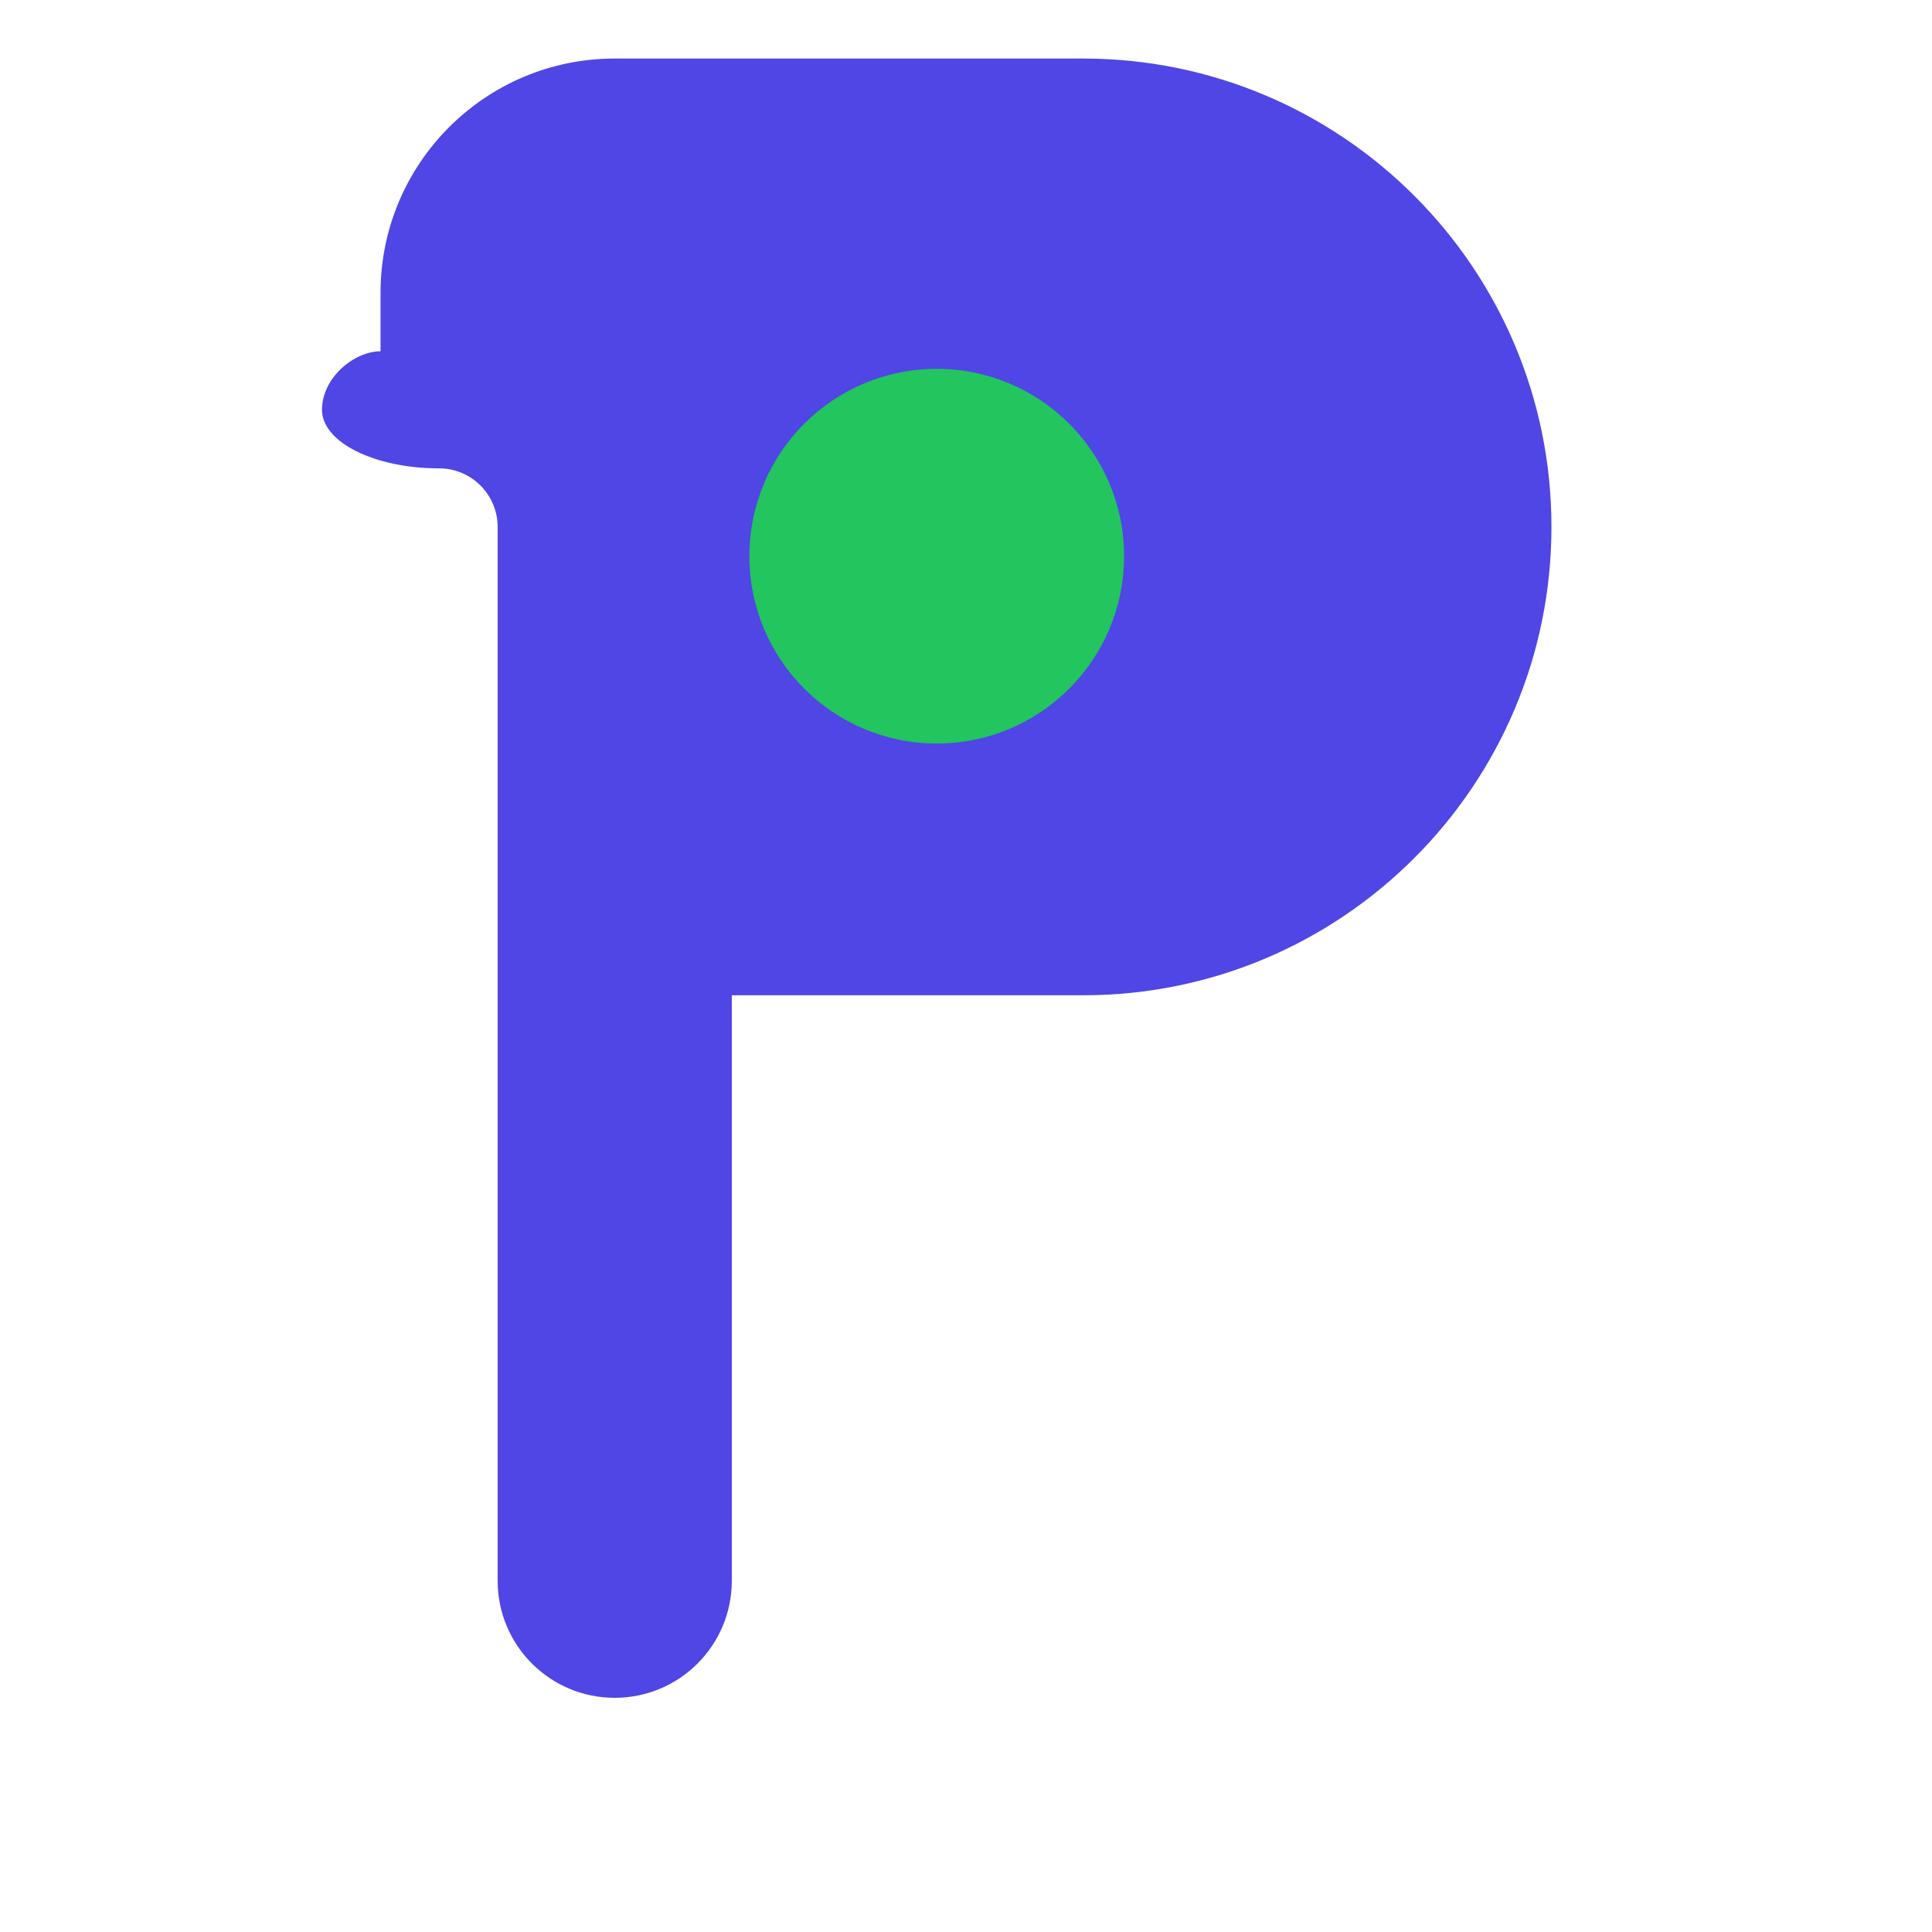
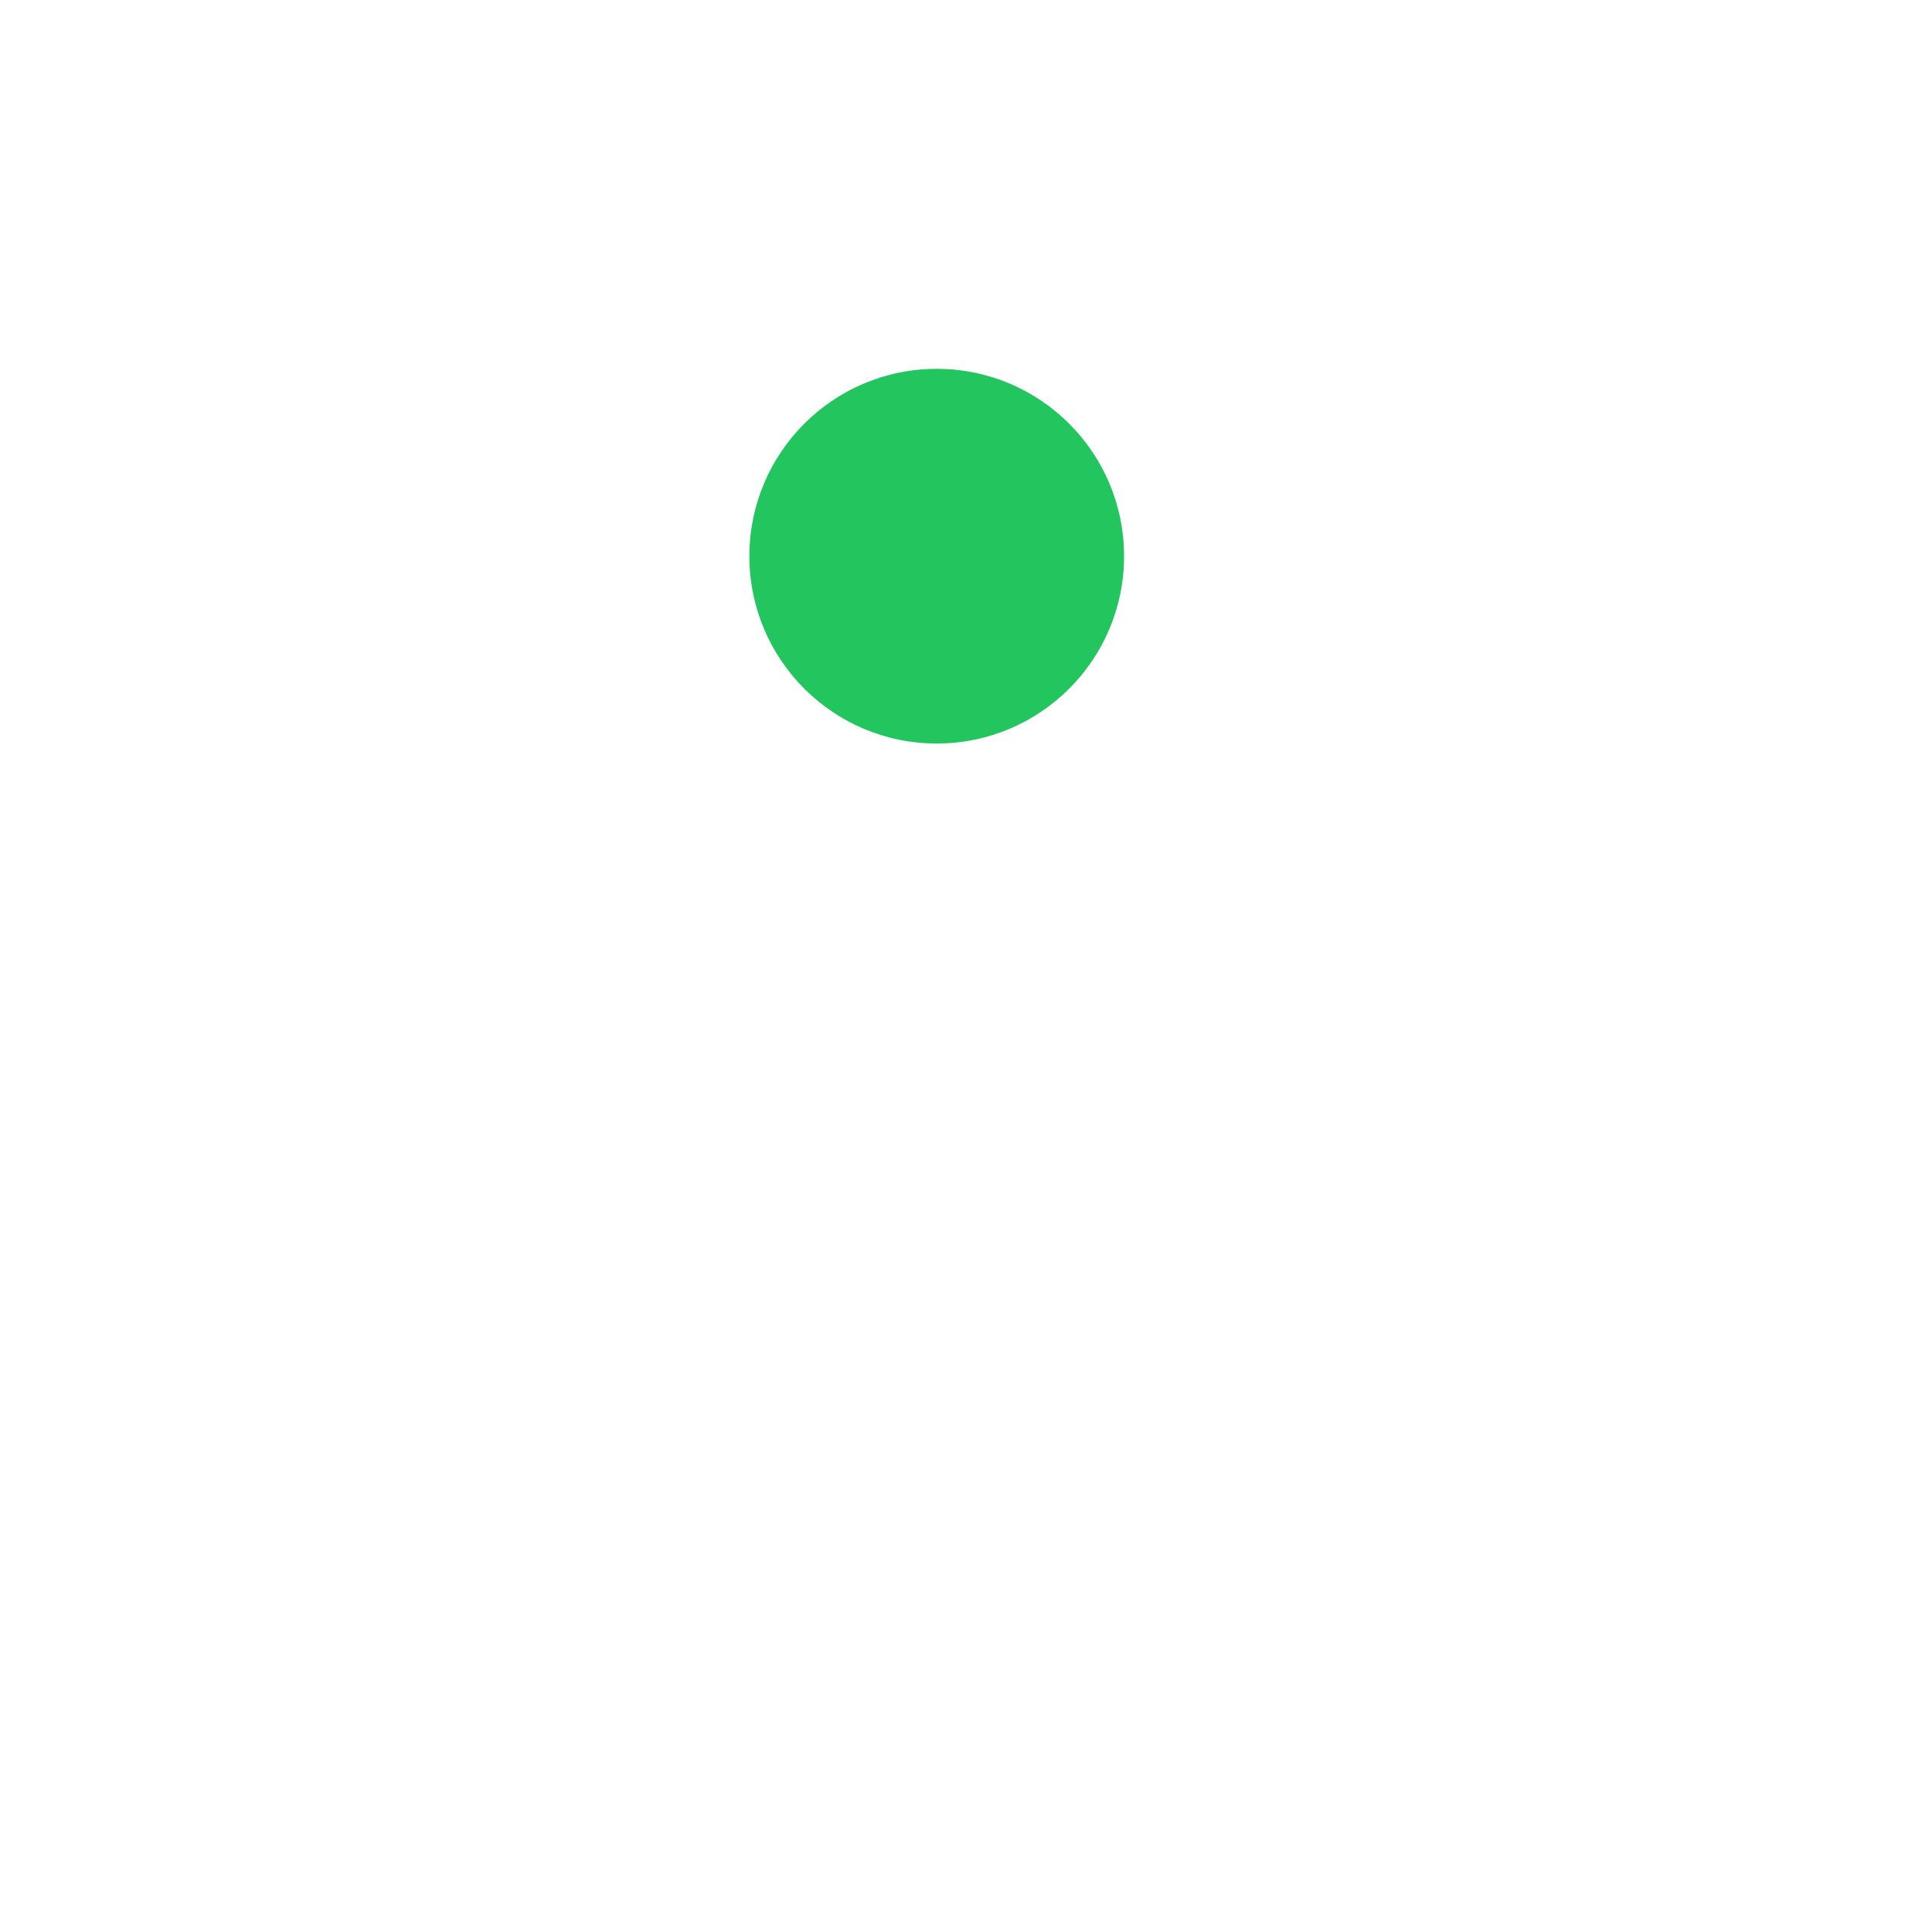
<svg xmlns="http://www.w3.org/2000/svg" width="64" height="64" viewBox="20 13 24 33">
  <style>
    .pal-icon-main { fill: #4F46E5; }   /* Indigo */
    .pal-icon-accent { fill: #22C55E; } /* Green */
  </style>
-   <path class="pal-icon-main" d="M22 18C22 15.791 23.791 14 26 14H34        C38.418 14 42 17.582 42 22C42 26.418 38.418 30 34 30H28V40        C28 41.105 27.105 42 26 42C24.895 42 24 41.105 24 40V22        C24 21.448 23.552 21 23 21C21.895 21 21 20.552 21 20        C21 19.448 21.552 19 22 19Z" />
  <circle cx="31.5" cy="22.5" r="3.2" class="pal-icon-accent" />
</svg>